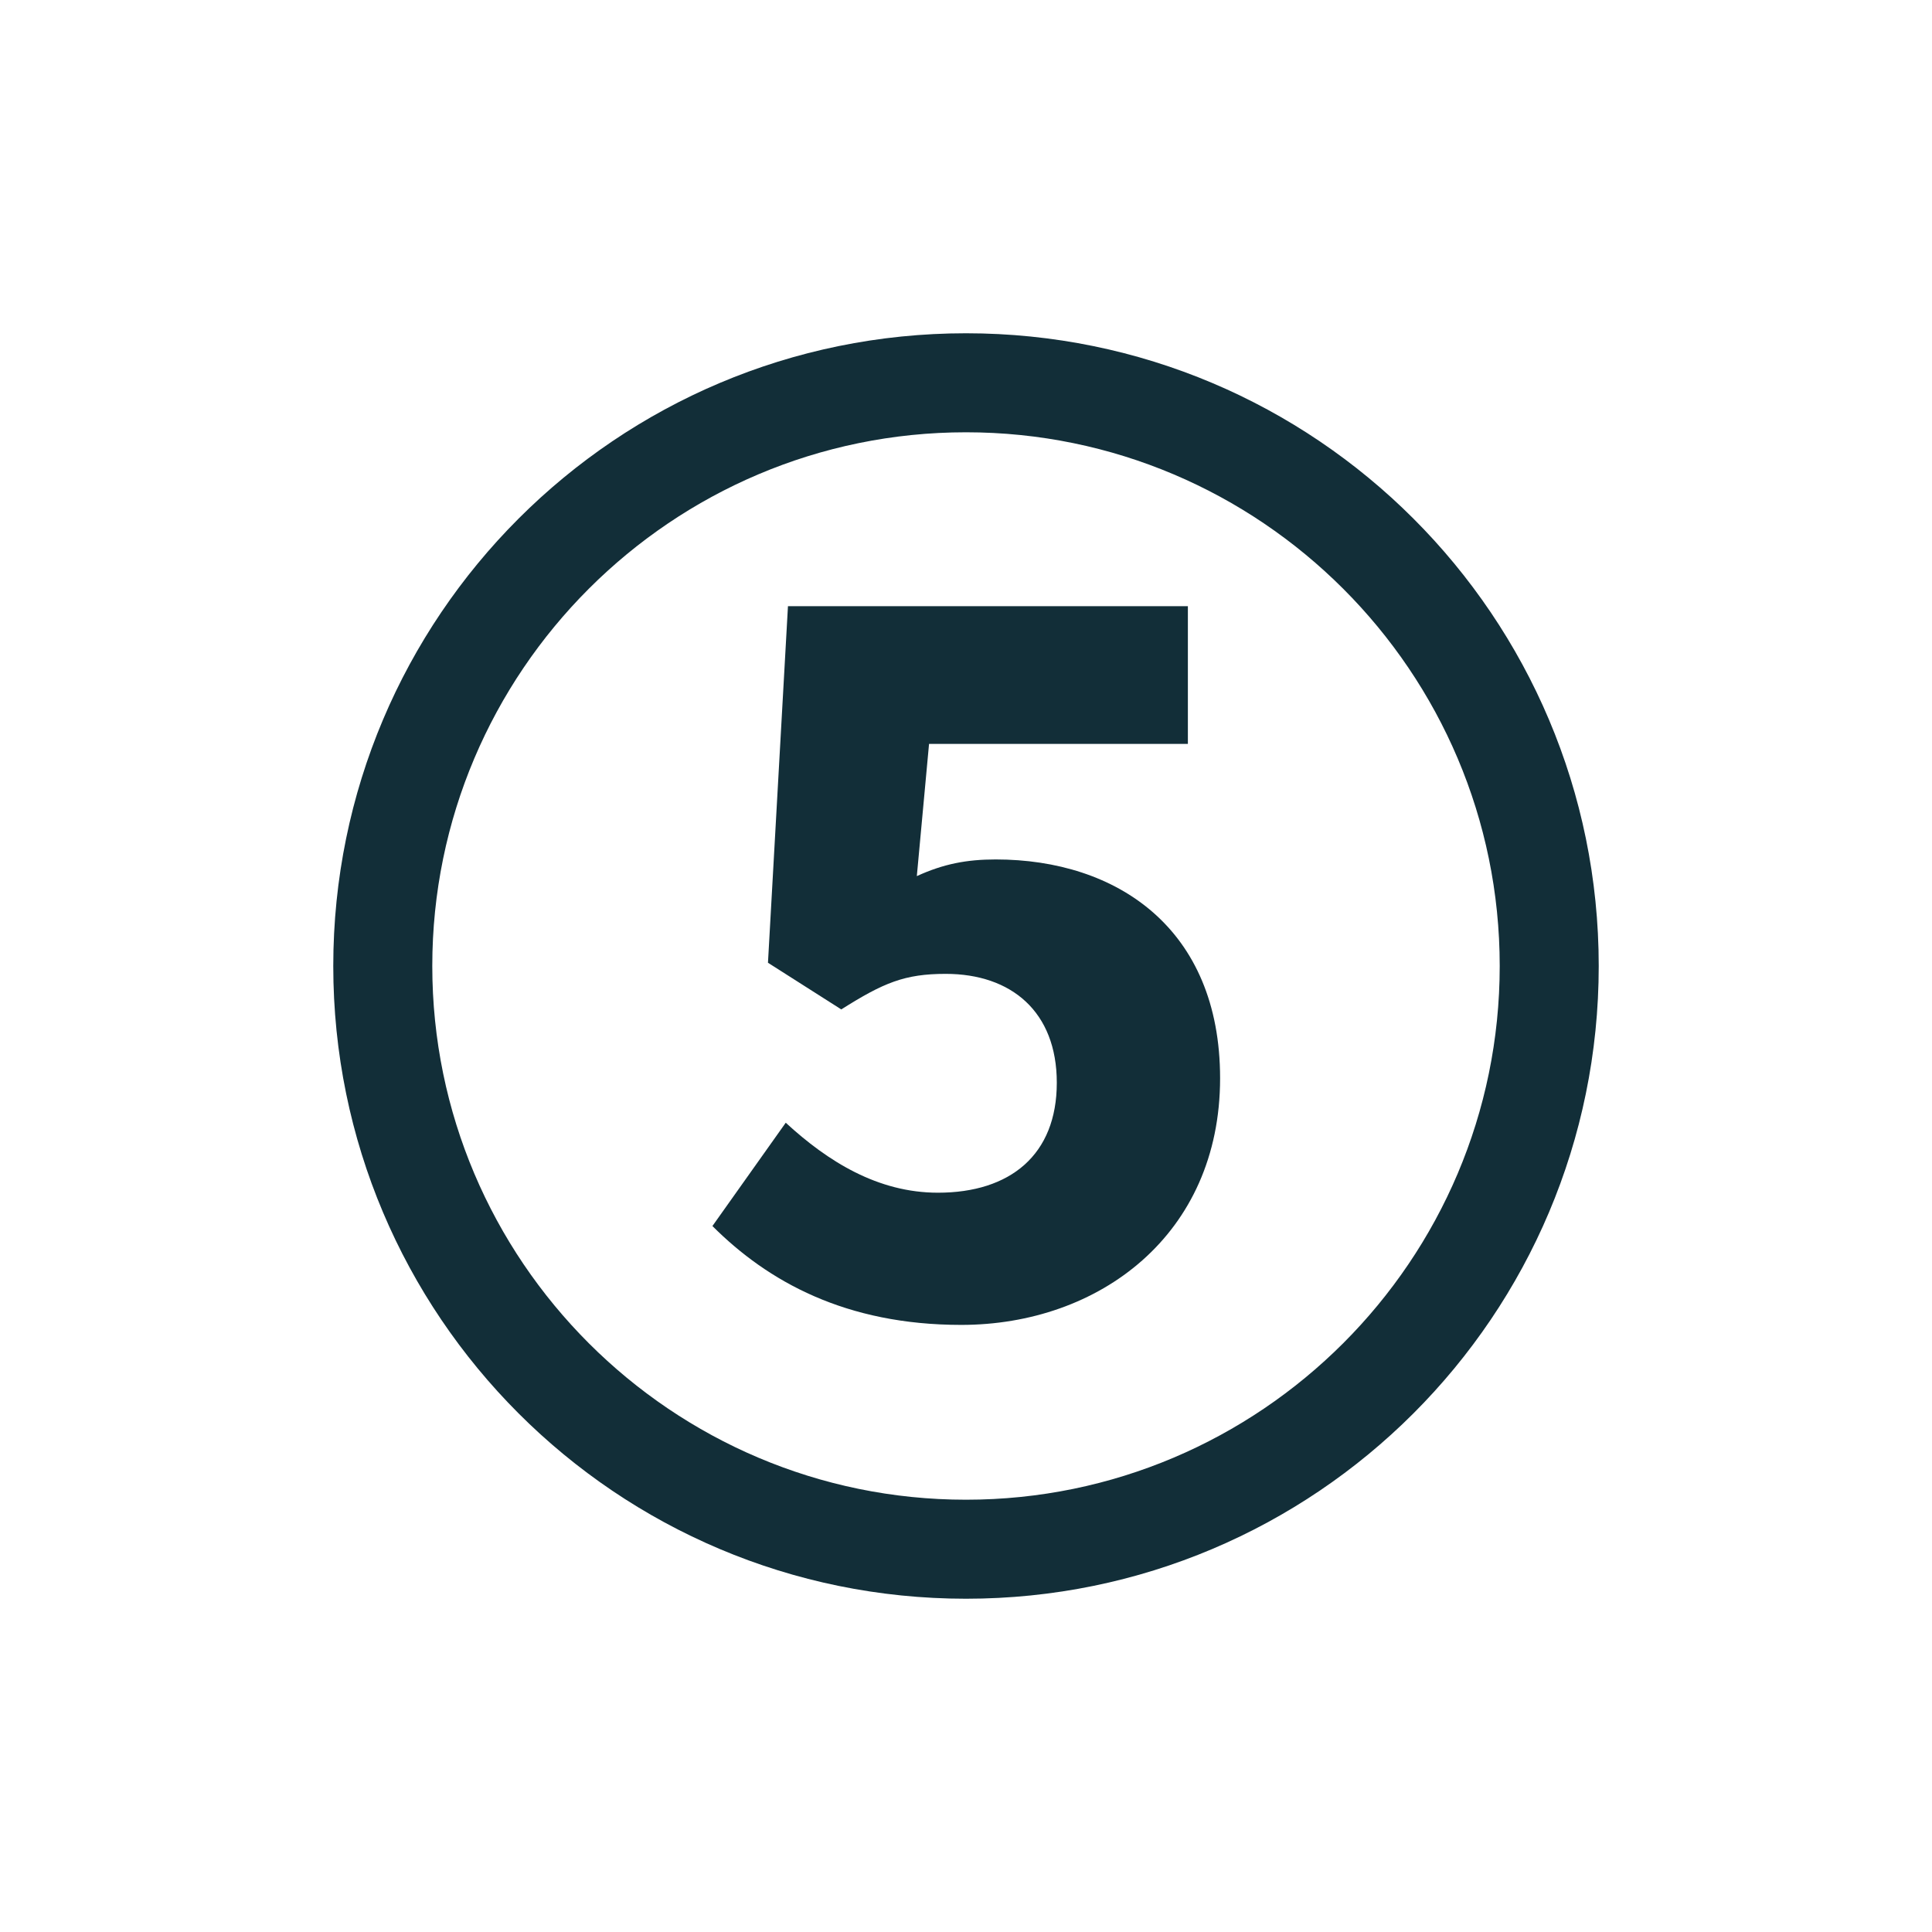
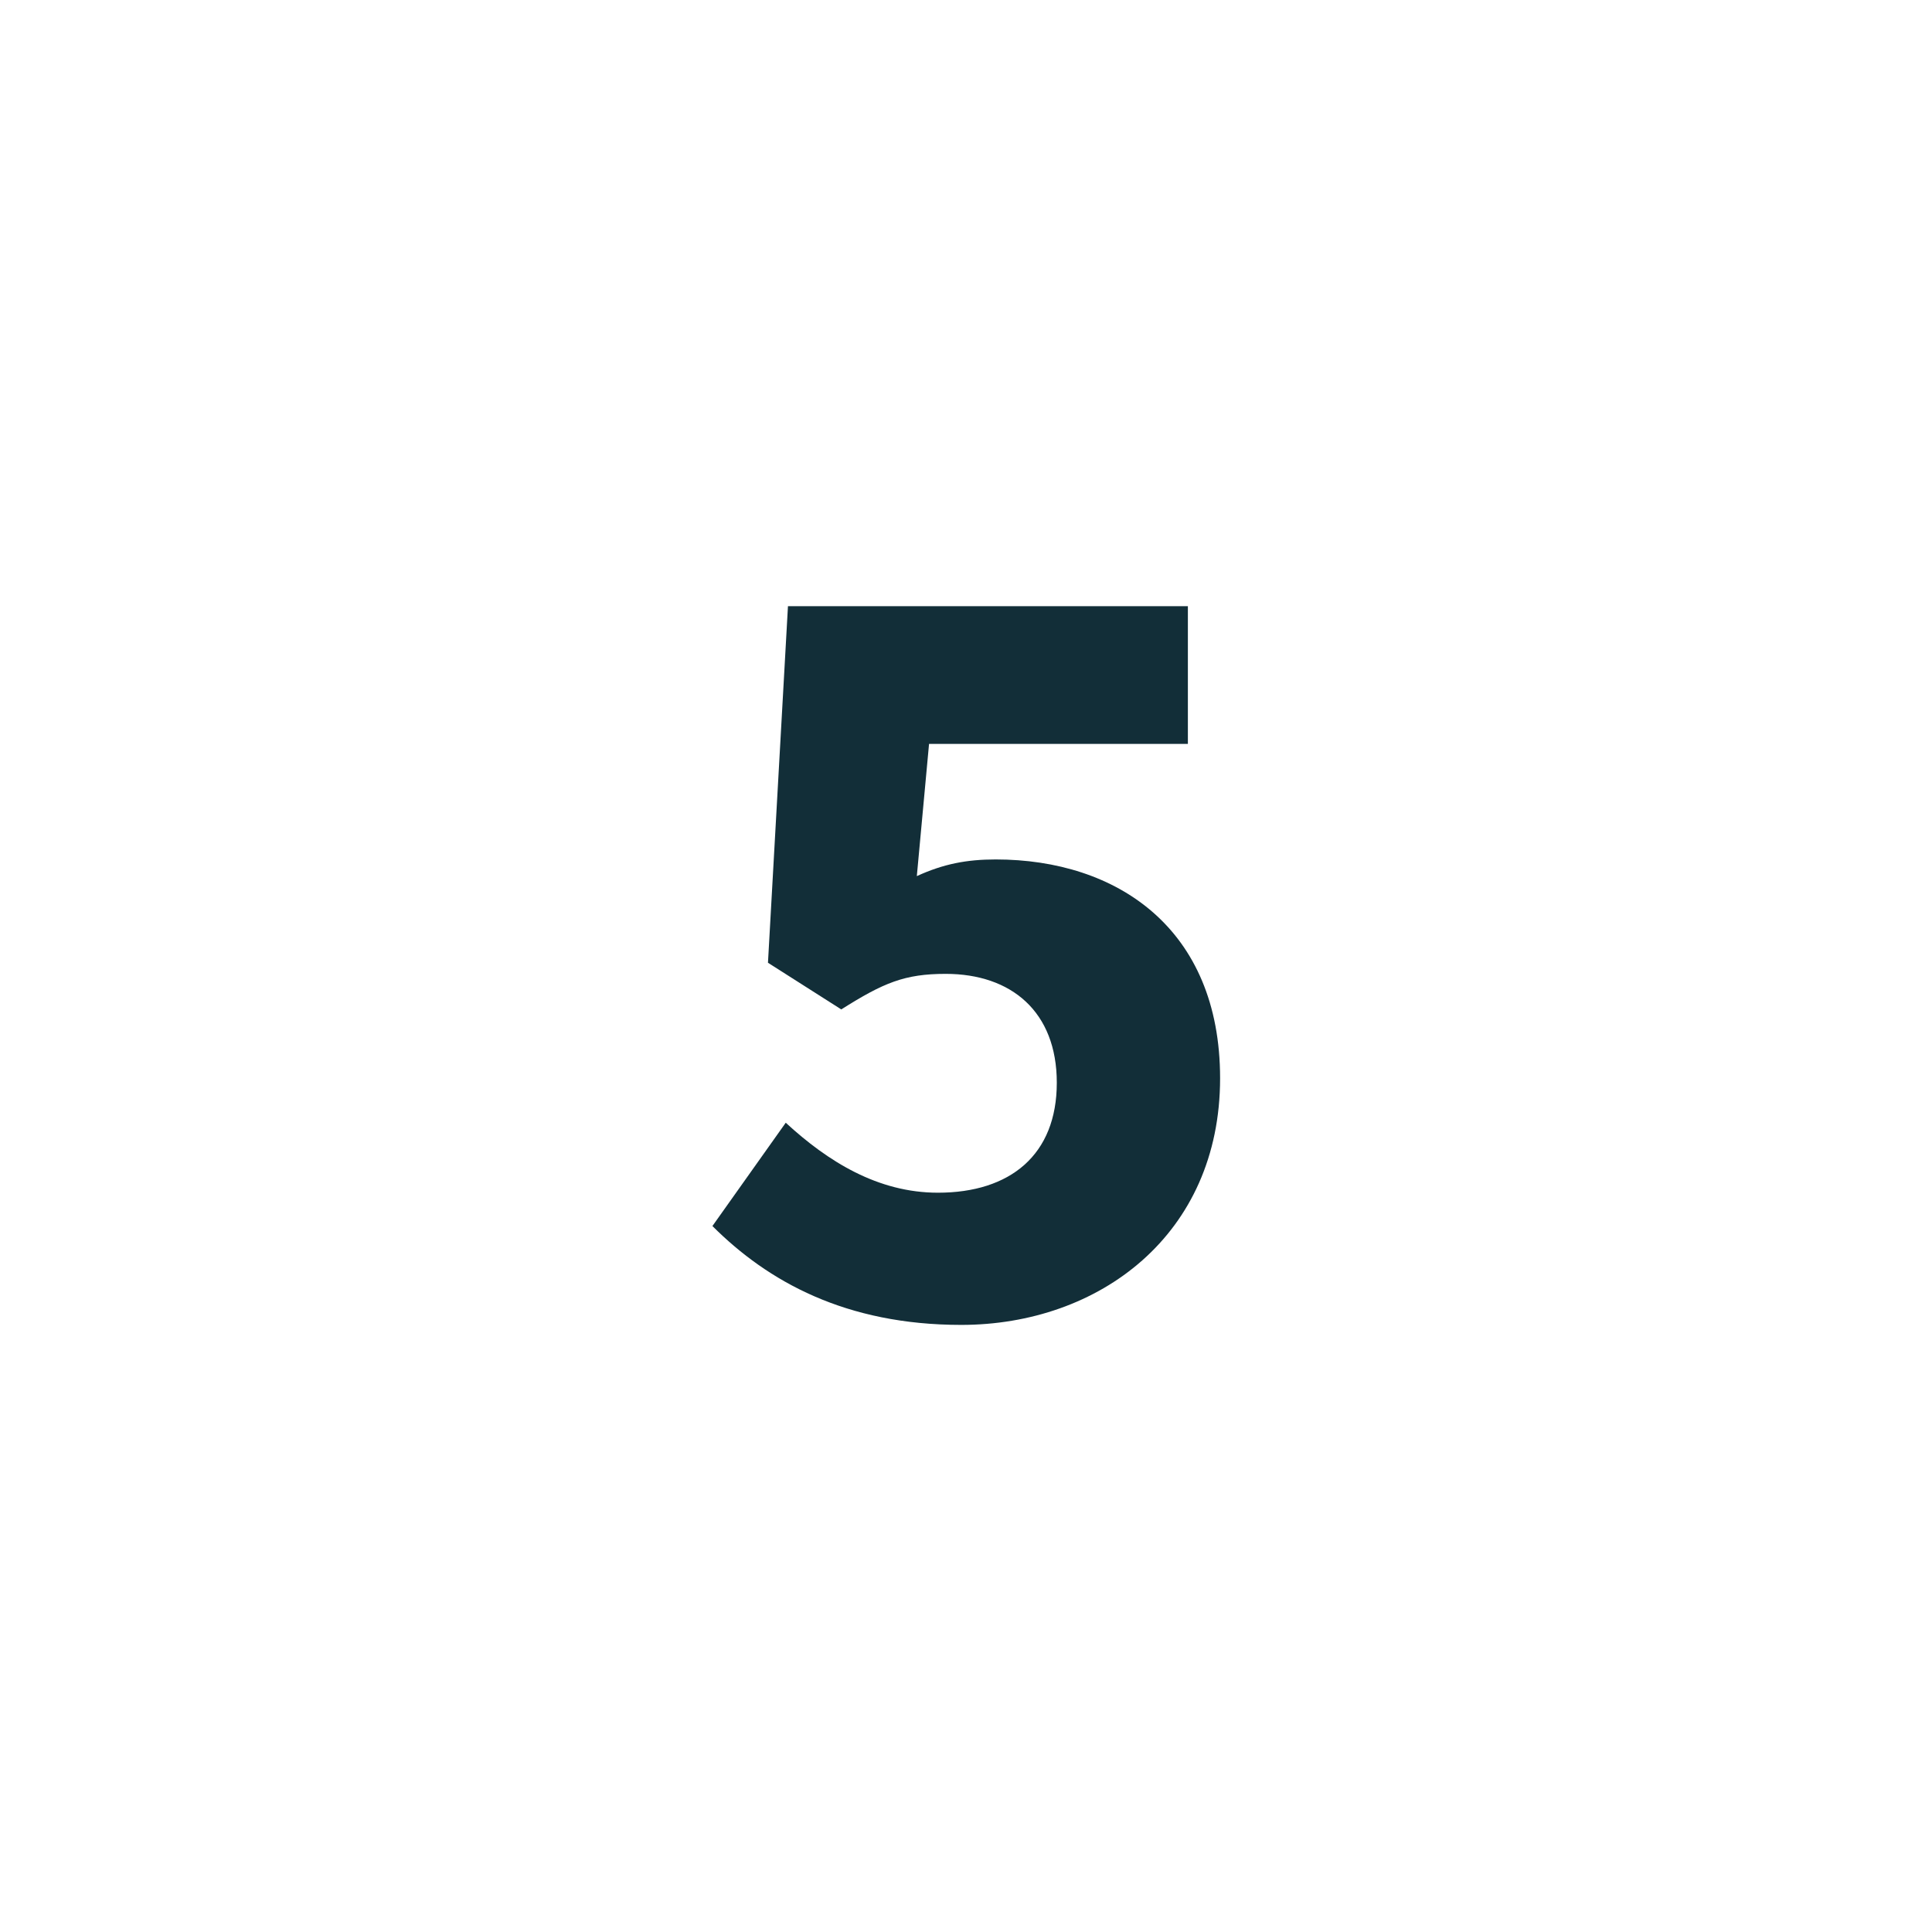
<svg xmlns="http://www.w3.org/2000/svg" viewBox="0 0 800 800" height="800" width="800">
  <defs>
    <clipPath id="clip-Warranty-5-year">
      <rect height="800" width="800" />
    </clipPath>
  </defs>
  <g clip-path="url(#clip-Warranty-5-year)" id="Warranty-5-year">
    <path fill="#122e38" transform="translate(288.1 441.5)" d="M109.937,107.113c57.039,0,107.177-37.259,107.177-102.117,0-62.1-42.779-90.618-92.918-90.618-11.96,0-21.619,1.84-32.659,6.9l5.06-54.739H203.775V-190.5H38.179L29.9-42.844l30.359,19.32c17.48-11.04,26.219-14.72,43.239-14.72,27.139,0,46,15.64,46,45.079,0,29.9-19.32,45.539-49.219,45.539-24.839,0-45.539-12.88-63.018-28.979L6.9,66.174C29.9,89.173,62.1,107.113,109.937,107.113Z" data-sanitized-data-name="Pfad 3655" data-name="Pfad 3655" id="Pfad_3655" />
-     <path fill="#122e38" transform="translate(138 138)" d="M262,41C140.14,41,41,140.14,41,262s99.14,221,221,221,221-99.14,221-221S383.86,41,262,41m0-41C406.7,0,524,117.3,524,262S406.7,524,262,524,0,406.7,0,262,117.3,0,262,0Z" data-sanitized-data-name="Ellipse 117" data-name="Ellipse 117" id="Ellipse_117" />
  </g>
</svg>